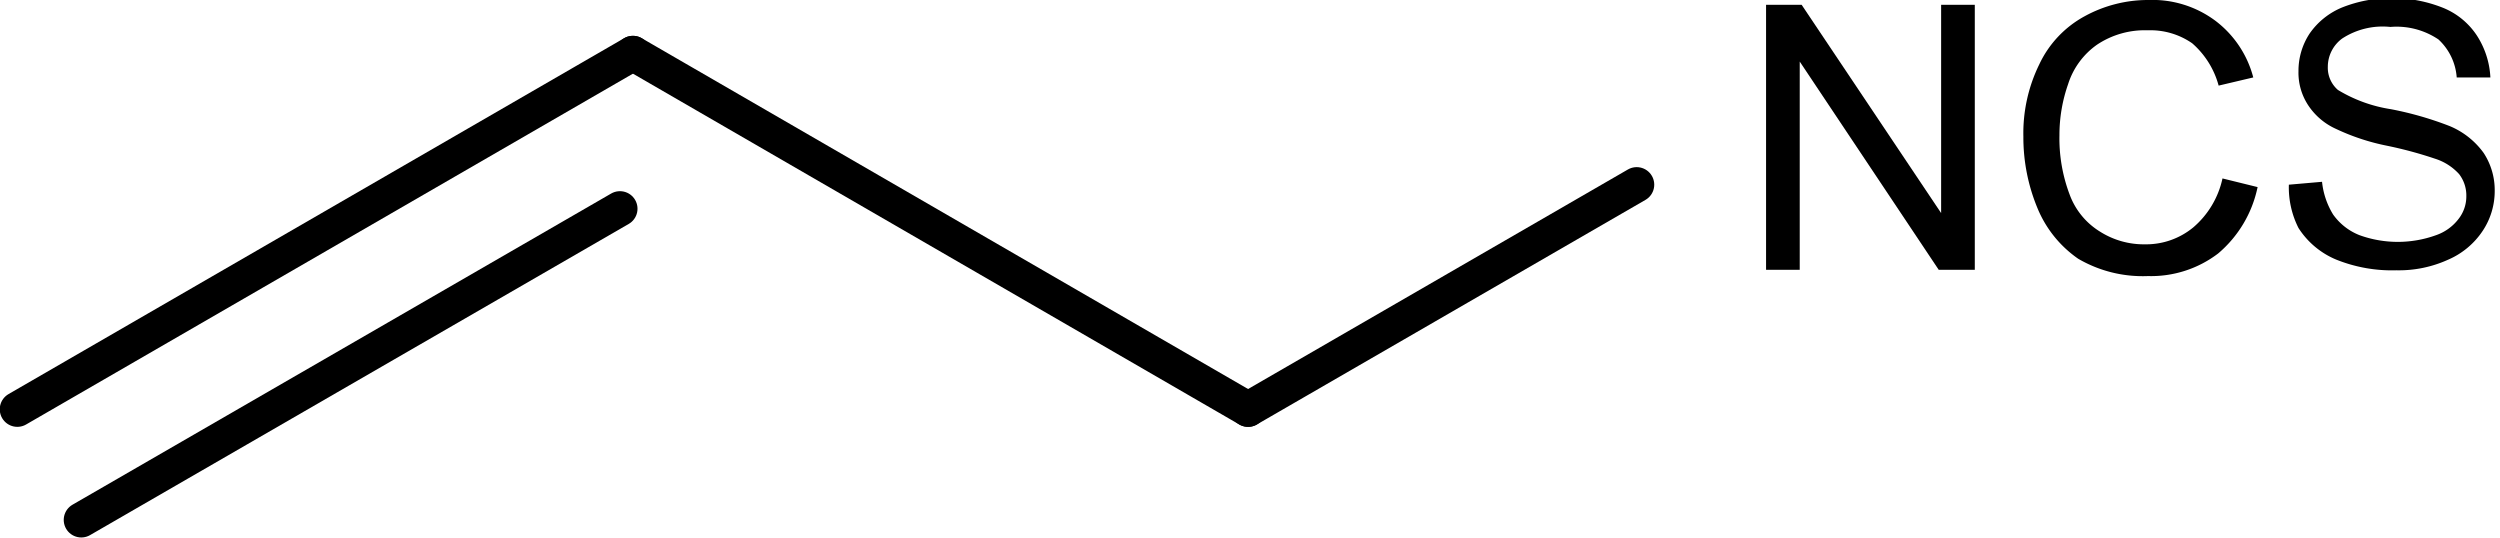
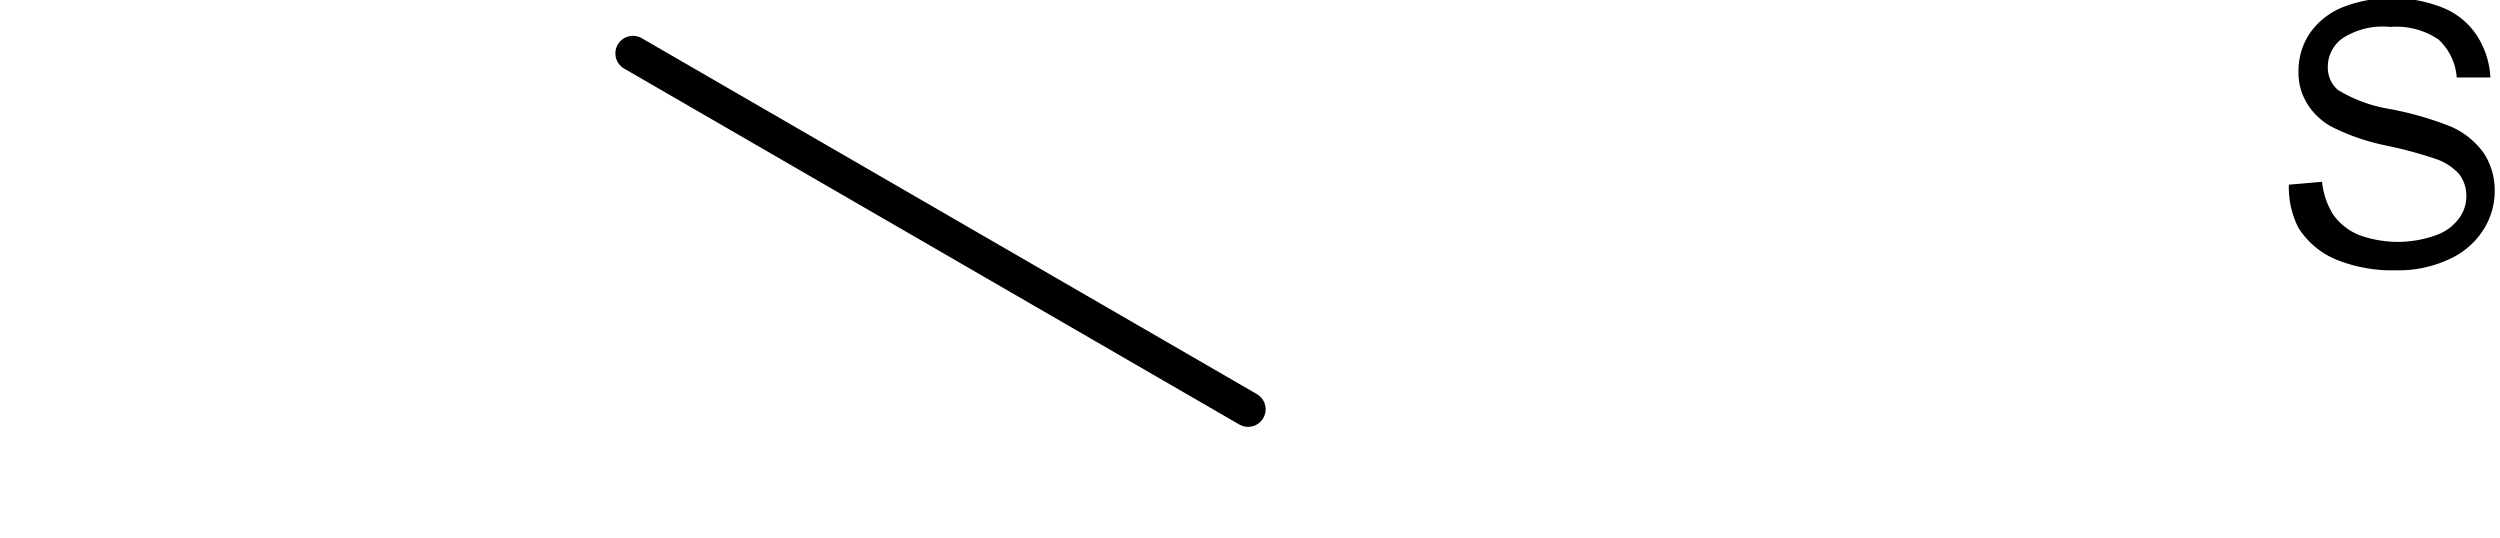
<svg xmlns="http://www.w3.org/2000/svg" id="Ebene_1" data-name="Ebene 1" viewBox="0 0 51.98 11.18">
  <defs>
    <style>.cls-1{fill:none;stroke:#000;stroke-linecap:round;stroke-linejoin:round;stroke-width:0.73px;}</style>
  </defs>
-   <path d="M2846.72,2840.9v-5.51h.74l2.9,4.33v-4.33h.7v5.51h-.75l-2.89-4.33v4.33Z" transform="translate(-2810 -2835.29)" />
-   <path d="M2856.21,2839l.73.18a2.46,2.46,0,0,1-.82,1.38,2.3,2.3,0,0,1-1.46.47,2.66,2.66,0,0,1-1.45-.36,2.38,2.38,0,0,1-.85-1.06,3.83,3.83,0,0,1-.29-1.48,3.25,3.25,0,0,1,.33-1.5,2.2,2.2,0,0,1,.94-1,2.74,2.74,0,0,1,1.33-.34,2.19,2.19,0,0,1,1.39.43,2.16,2.16,0,0,1,.79,1.18l-.72.17a1.78,1.78,0,0,0-.55-.88,1.52,1.52,0,0,0-.92-.27,1.79,1.79,0,0,0-1.06.3,1.59,1.59,0,0,0-.6.82,3.19,3.19,0,0,0-.18,1.06,3.3,3.3,0,0,0,.21,1.23,1.52,1.52,0,0,0,.64.78,1.7,1.7,0,0,0,.93.26,1.54,1.54,0,0,0,1-.35A1.85,1.85,0,0,0,2856.21,2839Z" transform="translate(-2810 -2835.29)" />
  <path d="M2857.59,2839.13l.69-.06a1.61,1.61,0,0,0,.23.68,1.22,1.22,0,0,0,.55.43,2.34,2.34,0,0,0,1.59,0,1,1,0,0,0,.47-.34.76.76,0,0,0,.16-.47.73.73,0,0,0-.15-.46,1.14,1.14,0,0,0-.5-.32,8.47,8.47,0,0,0-1-.27,4.56,4.56,0,0,1-1.06-.35,1.36,1.36,0,0,1-.59-.51,1.23,1.23,0,0,1-.19-.69,1.41,1.41,0,0,1,.23-.78,1.53,1.53,0,0,1,.69-.55,2.77,2.77,0,0,1,1-.19,2.85,2.85,0,0,1,1.08.2,1.53,1.53,0,0,1,.71.58,1.76,1.76,0,0,1,.28.87l-.7,0a1.19,1.19,0,0,0-.38-.79,1.56,1.56,0,0,0-1-.26,1.54,1.54,0,0,0-1,.24.73.73,0,0,0-.3.59.61.61,0,0,0,.21.48,3,3,0,0,0,1.1.4,7,7,0,0,1,1.22.35,1.65,1.65,0,0,1,.71.56,1.41,1.41,0,0,1,.23.79,1.49,1.49,0,0,1-.25.83,1.64,1.64,0,0,1-.72.6,2.47,2.47,0,0,1-1.07.22,3.11,3.11,0,0,1-1.25-.22,1.71,1.71,0,0,1-.79-.66A1.87,1.87,0,0,1,2857.59,2839.13Z" transform="translate(-2810 -2835.29)" />
-   <line class="cls-1" x1="25.95" y1="8.51" x2="34.03" y2="3.84" />
  <line class="cls-1" x1="13.16" y1="1.11" x2="25.95" y2="8.51" />
-   <line class="cls-1" x1="0.36" y1="8.51" x2="13.16" y2="1.11" />
-   <line class="cls-1" x1="1.69" y1="10.81" x2="12.89" y2="4.34" />
</svg>